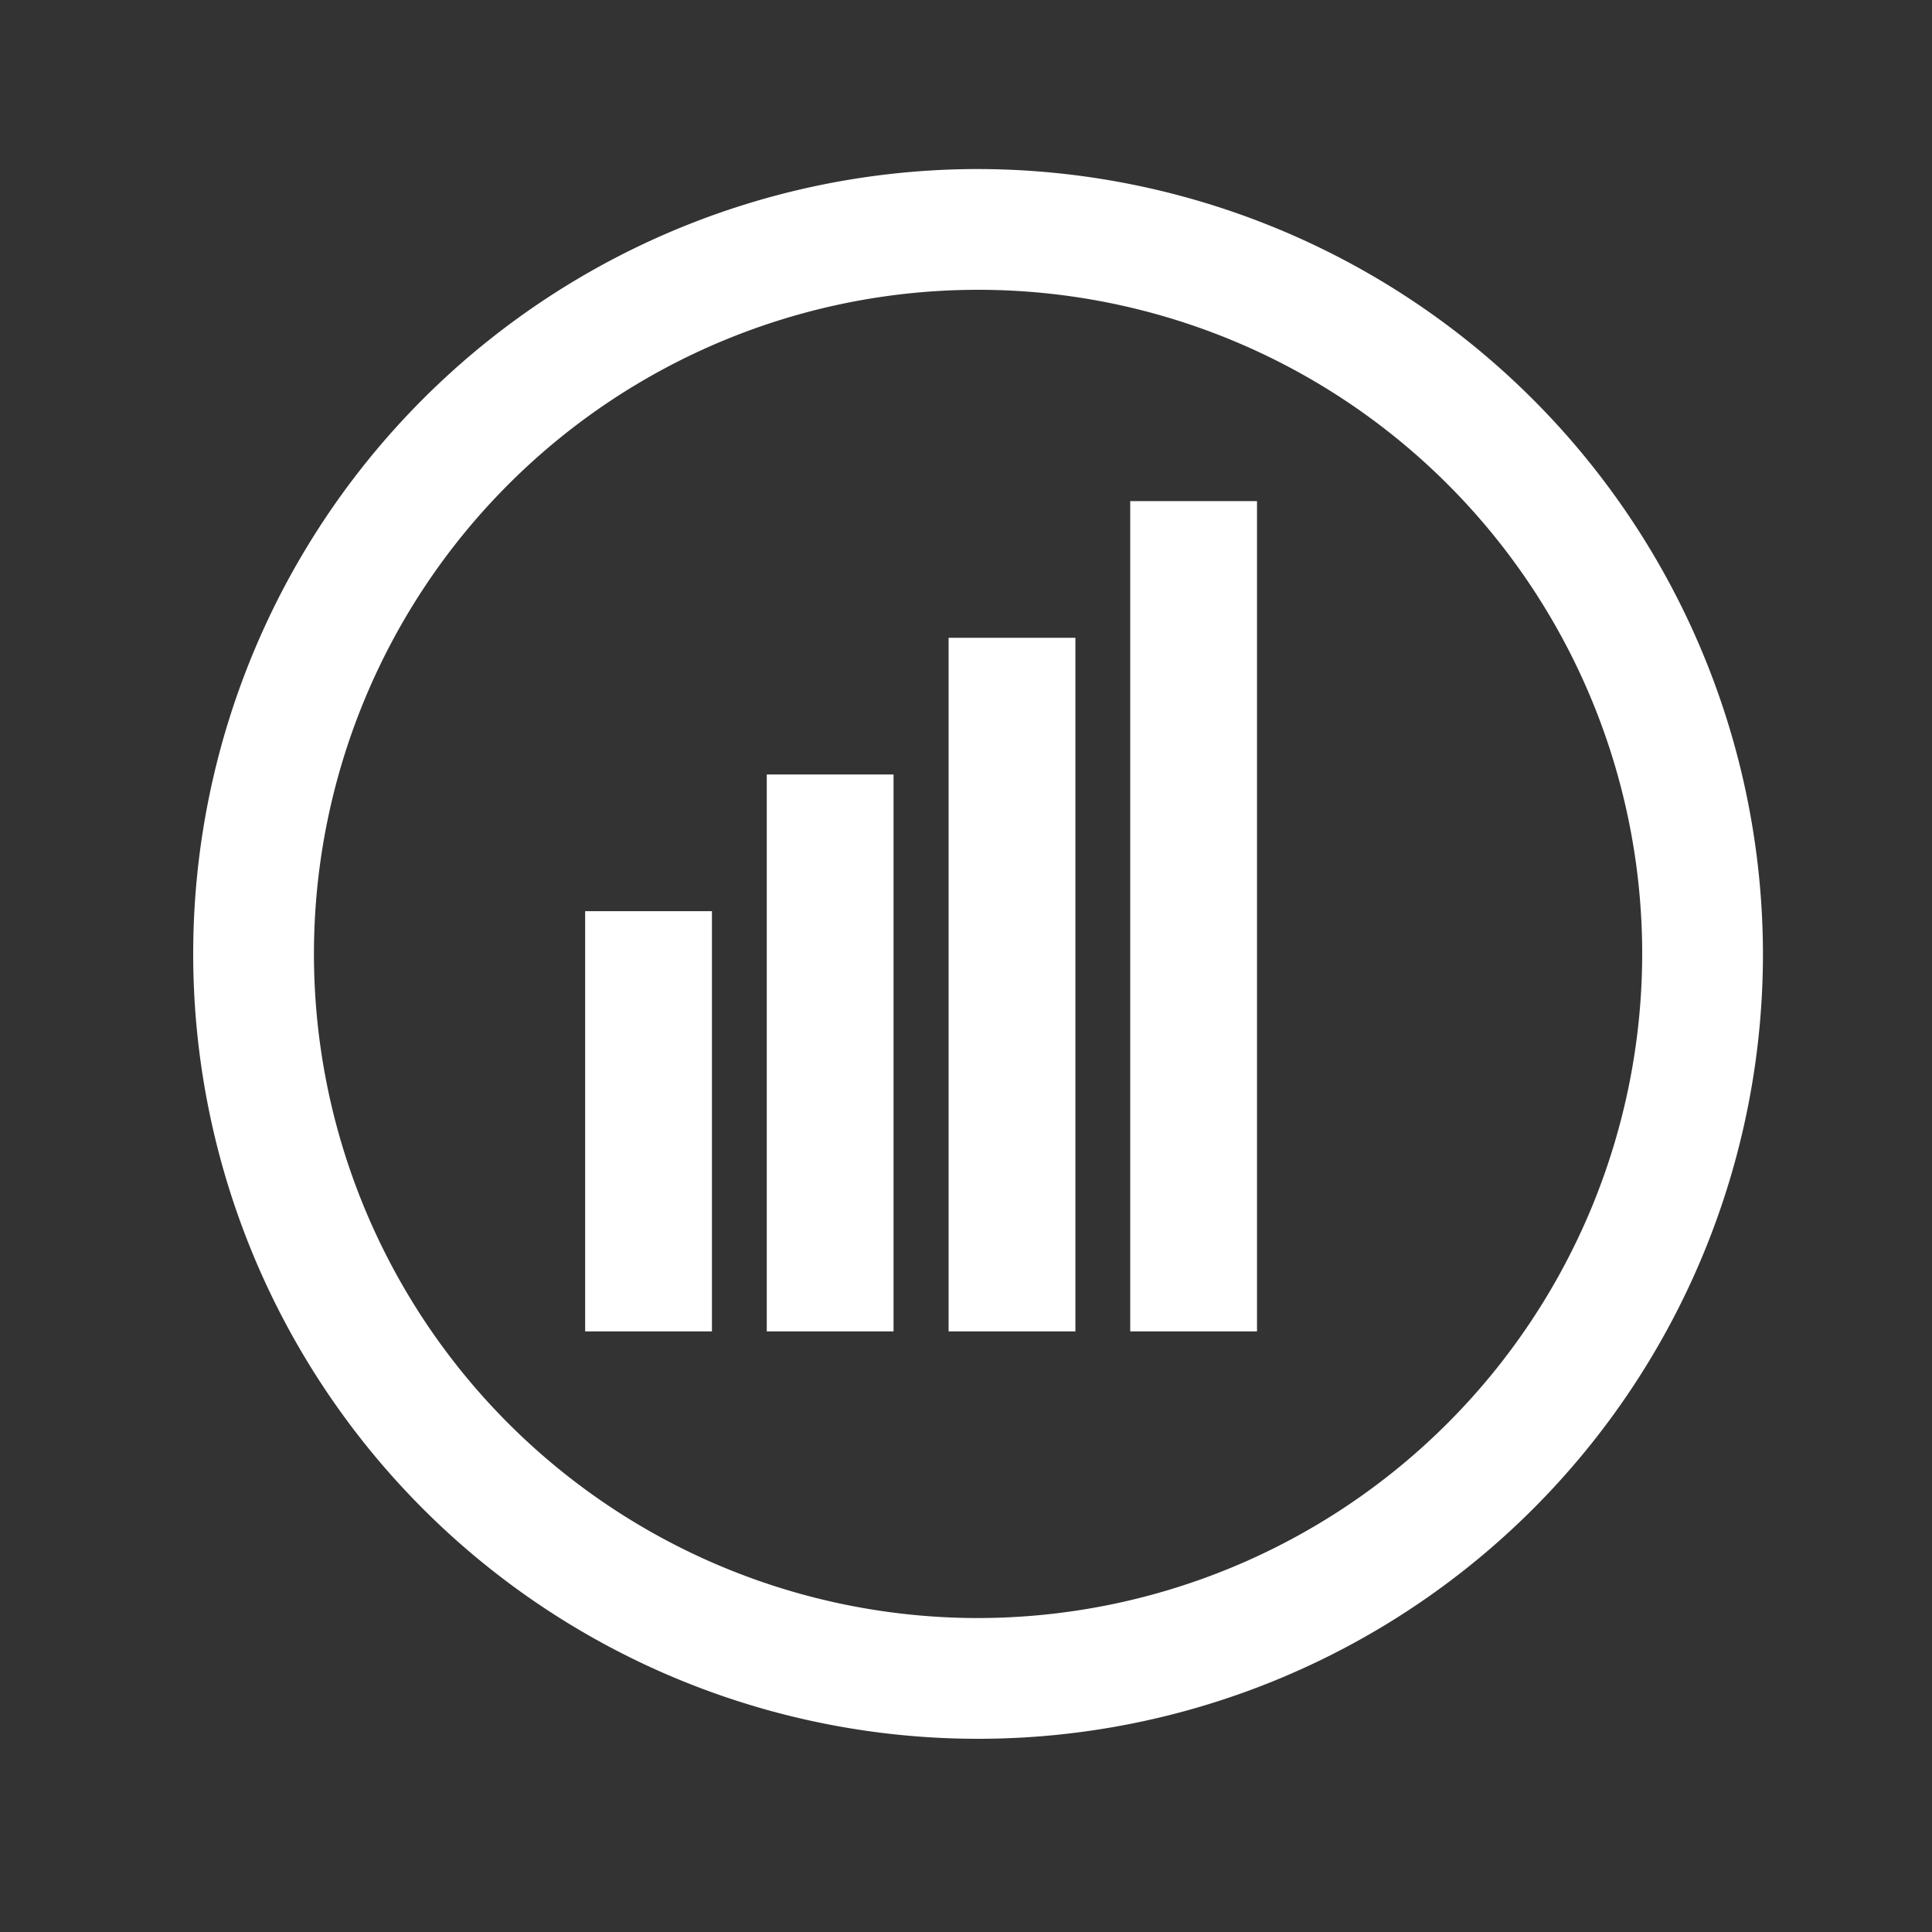
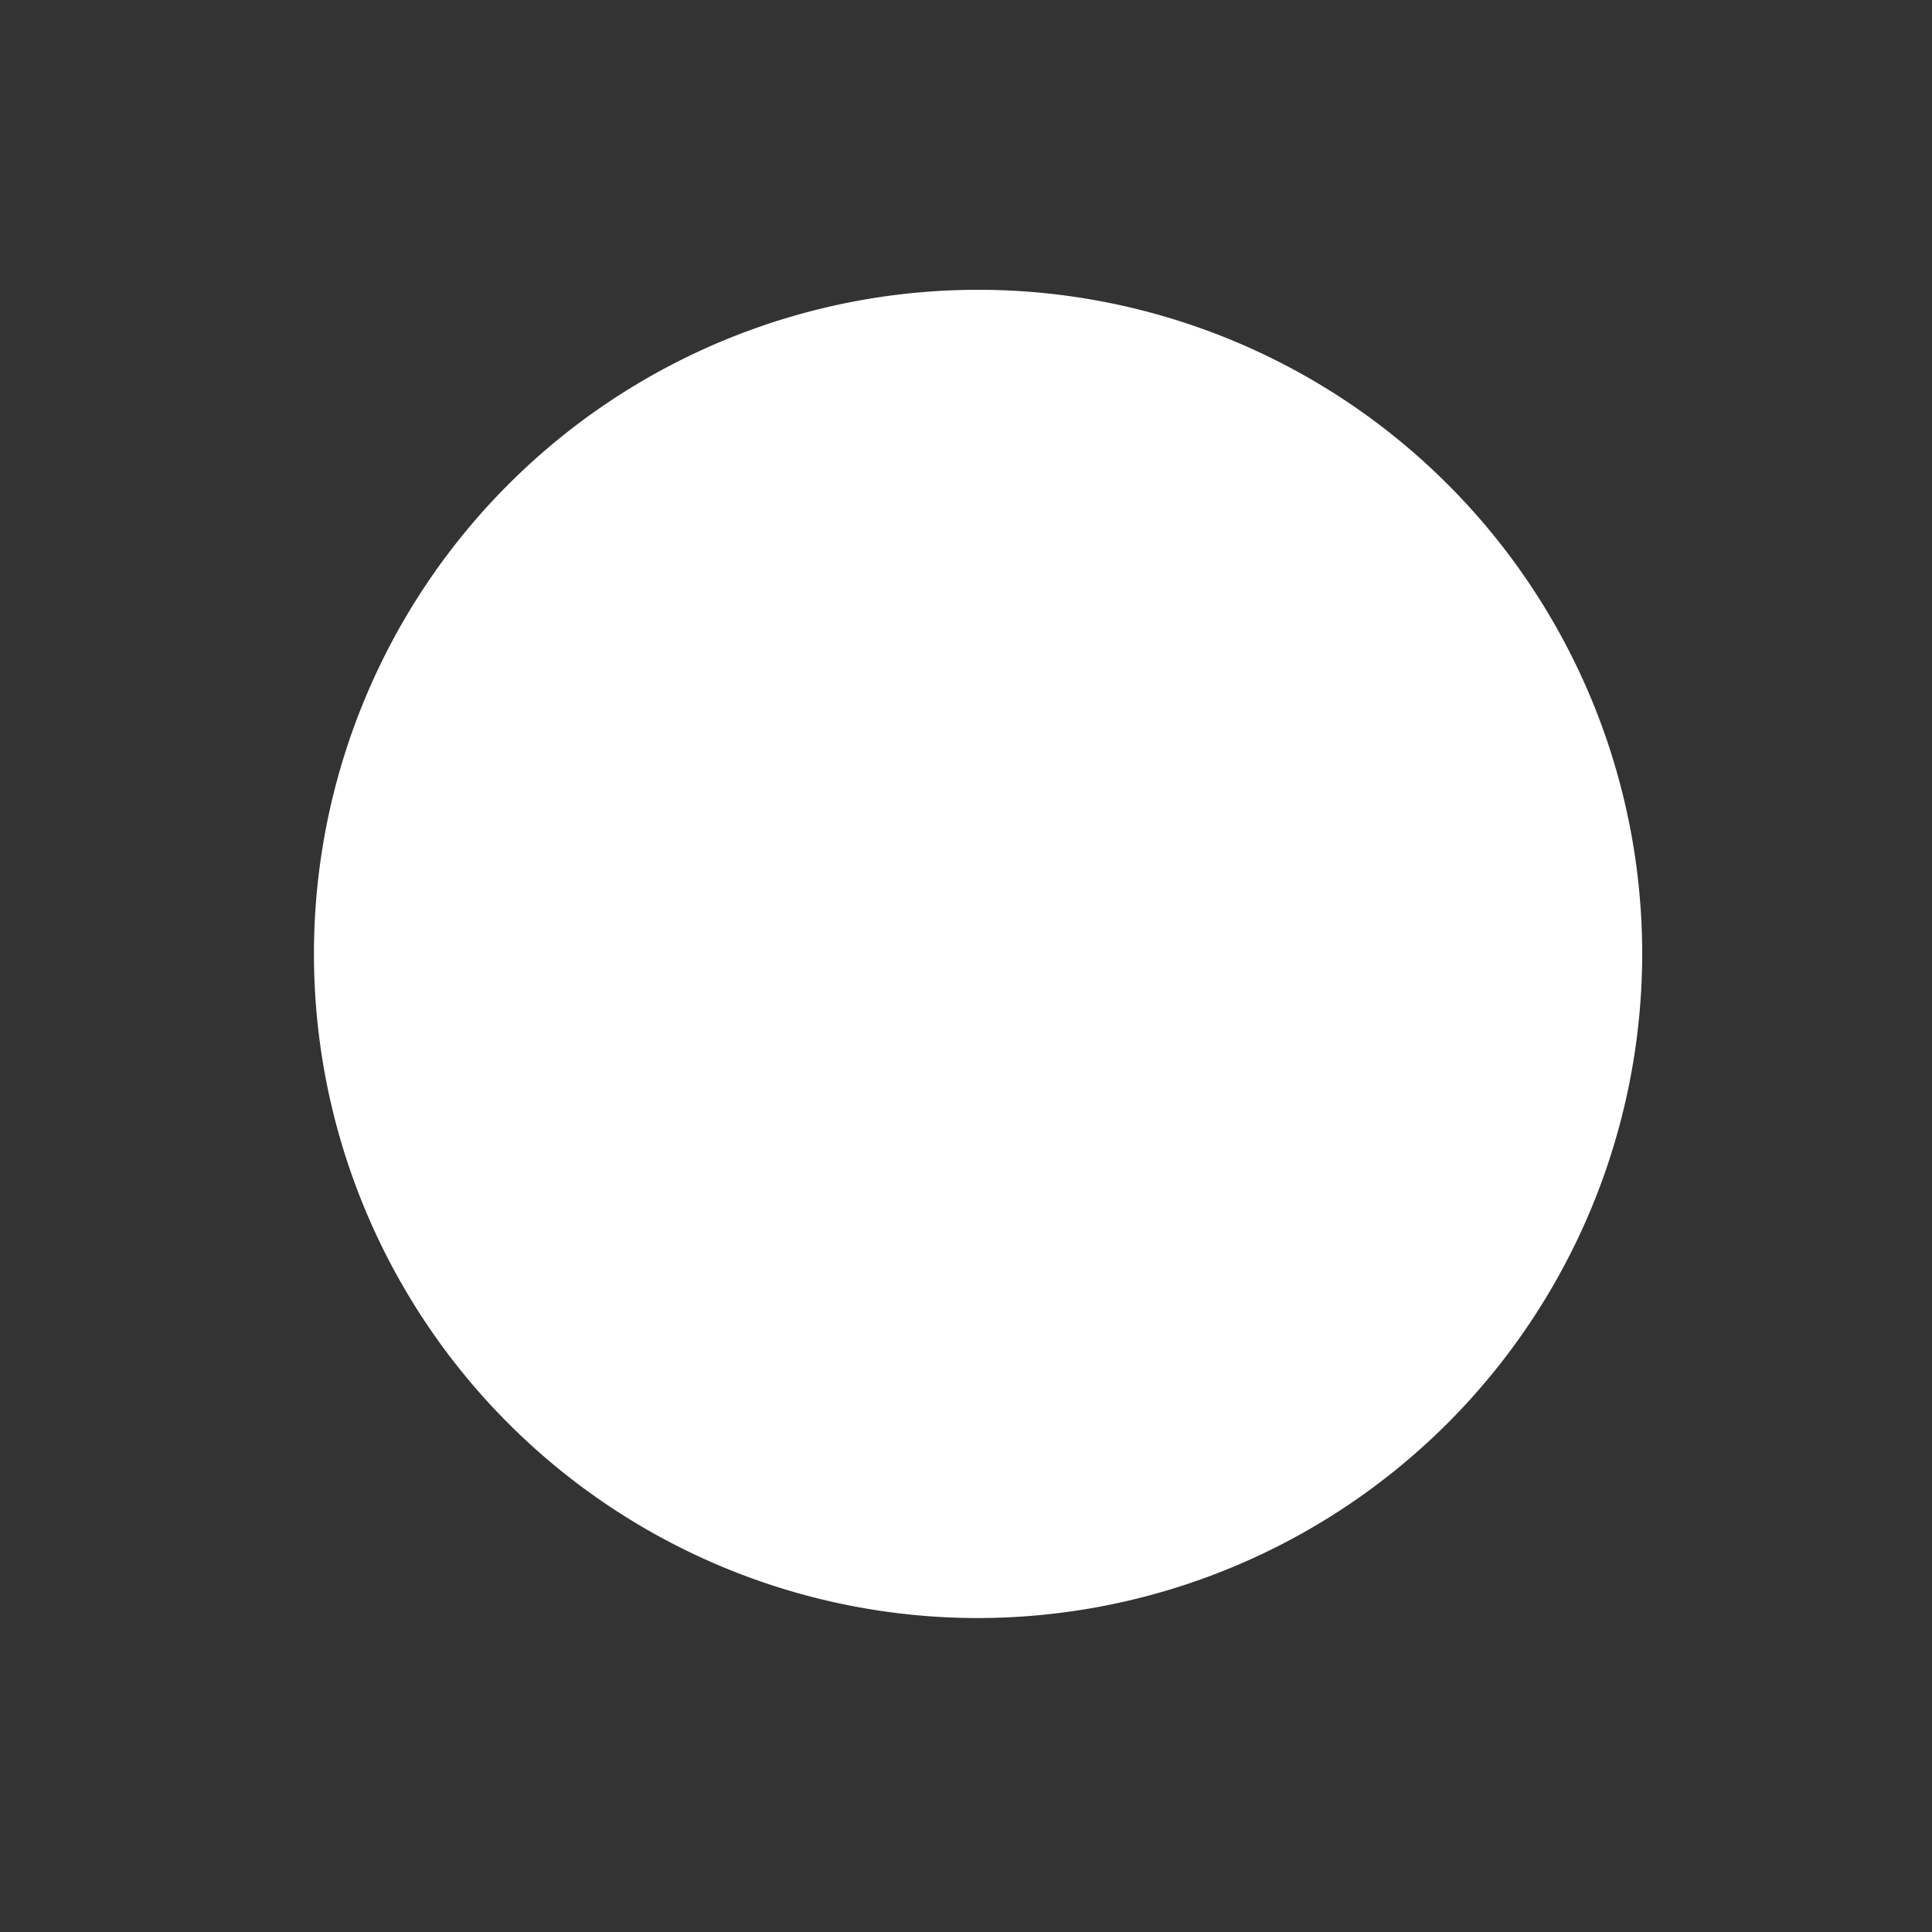
<svg xmlns="http://www.w3.org/2000/svg" id="Layer_1" data-name="Layer 1" viewBox="0 0 80 80">
  <rect x="0" y="0" width="80" height="80" fill="#333333" stroke="none" />
  <defs>
    <style>.cls-1{fill:#fff;}</style>
  </defs>
  <title>economic-and-social-policy-white</title>
-   <path class="cls-1" d="M40.48,7A32.5,32.5,0,1,0,73,39.5,32.54,32.54,0,0,0,40.48,7Zm0,60A27.5,27.5,0,1,1,68,39.5,27.53,27.53,0,0,1,40.48,67Z" />
-   <rect class="cls-1" x="24.23" y="37.73" width="5.25" height="17.4" />
+   <path class="cls-1" d="M40.48,7Zm0,60A27.5,27.5,0,1,1,68,39.5,27.53,27.53,0,0,1,40.48,67Z" />
  <rect class="cls-1" x="31.75" y="32.07" width="5.25" height="23.06" />
  <rect class="cls-1" x="39.28" y="26.41" width="5.25" height="28.72" />
  <rect class="cls-1" x="46.8" y="20.75" width="5.25" height="34.38" />
</svg>